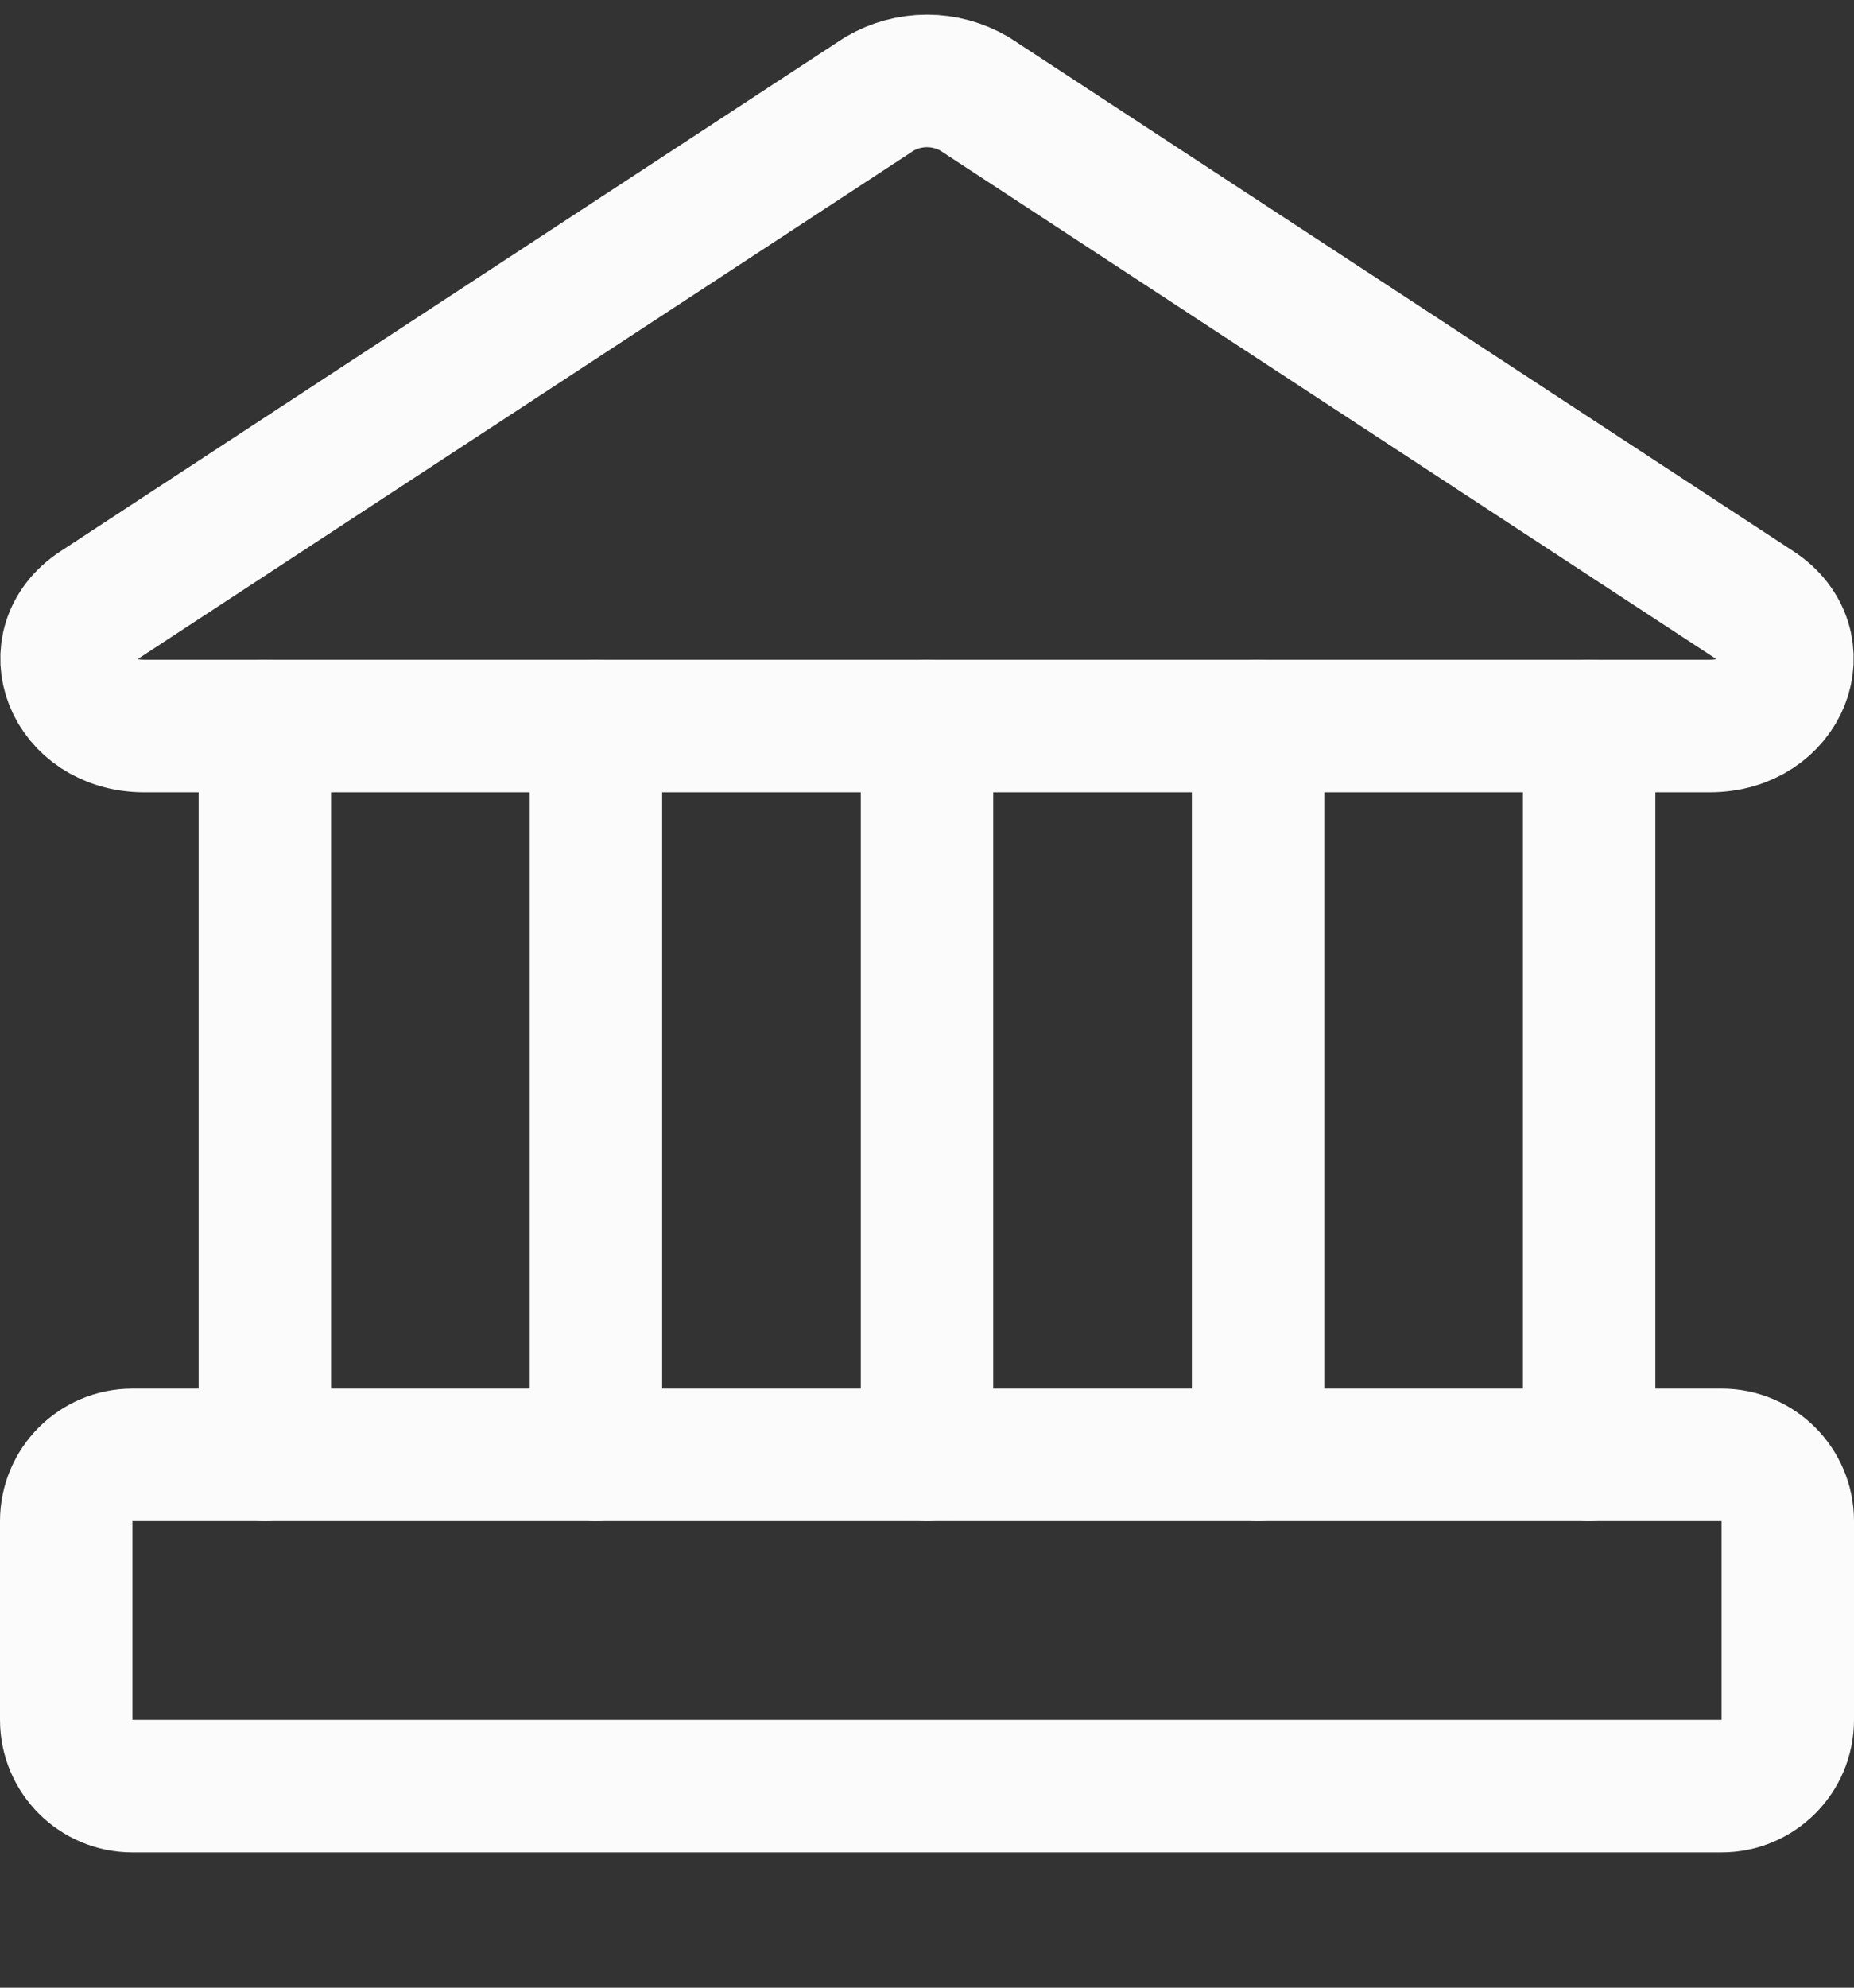
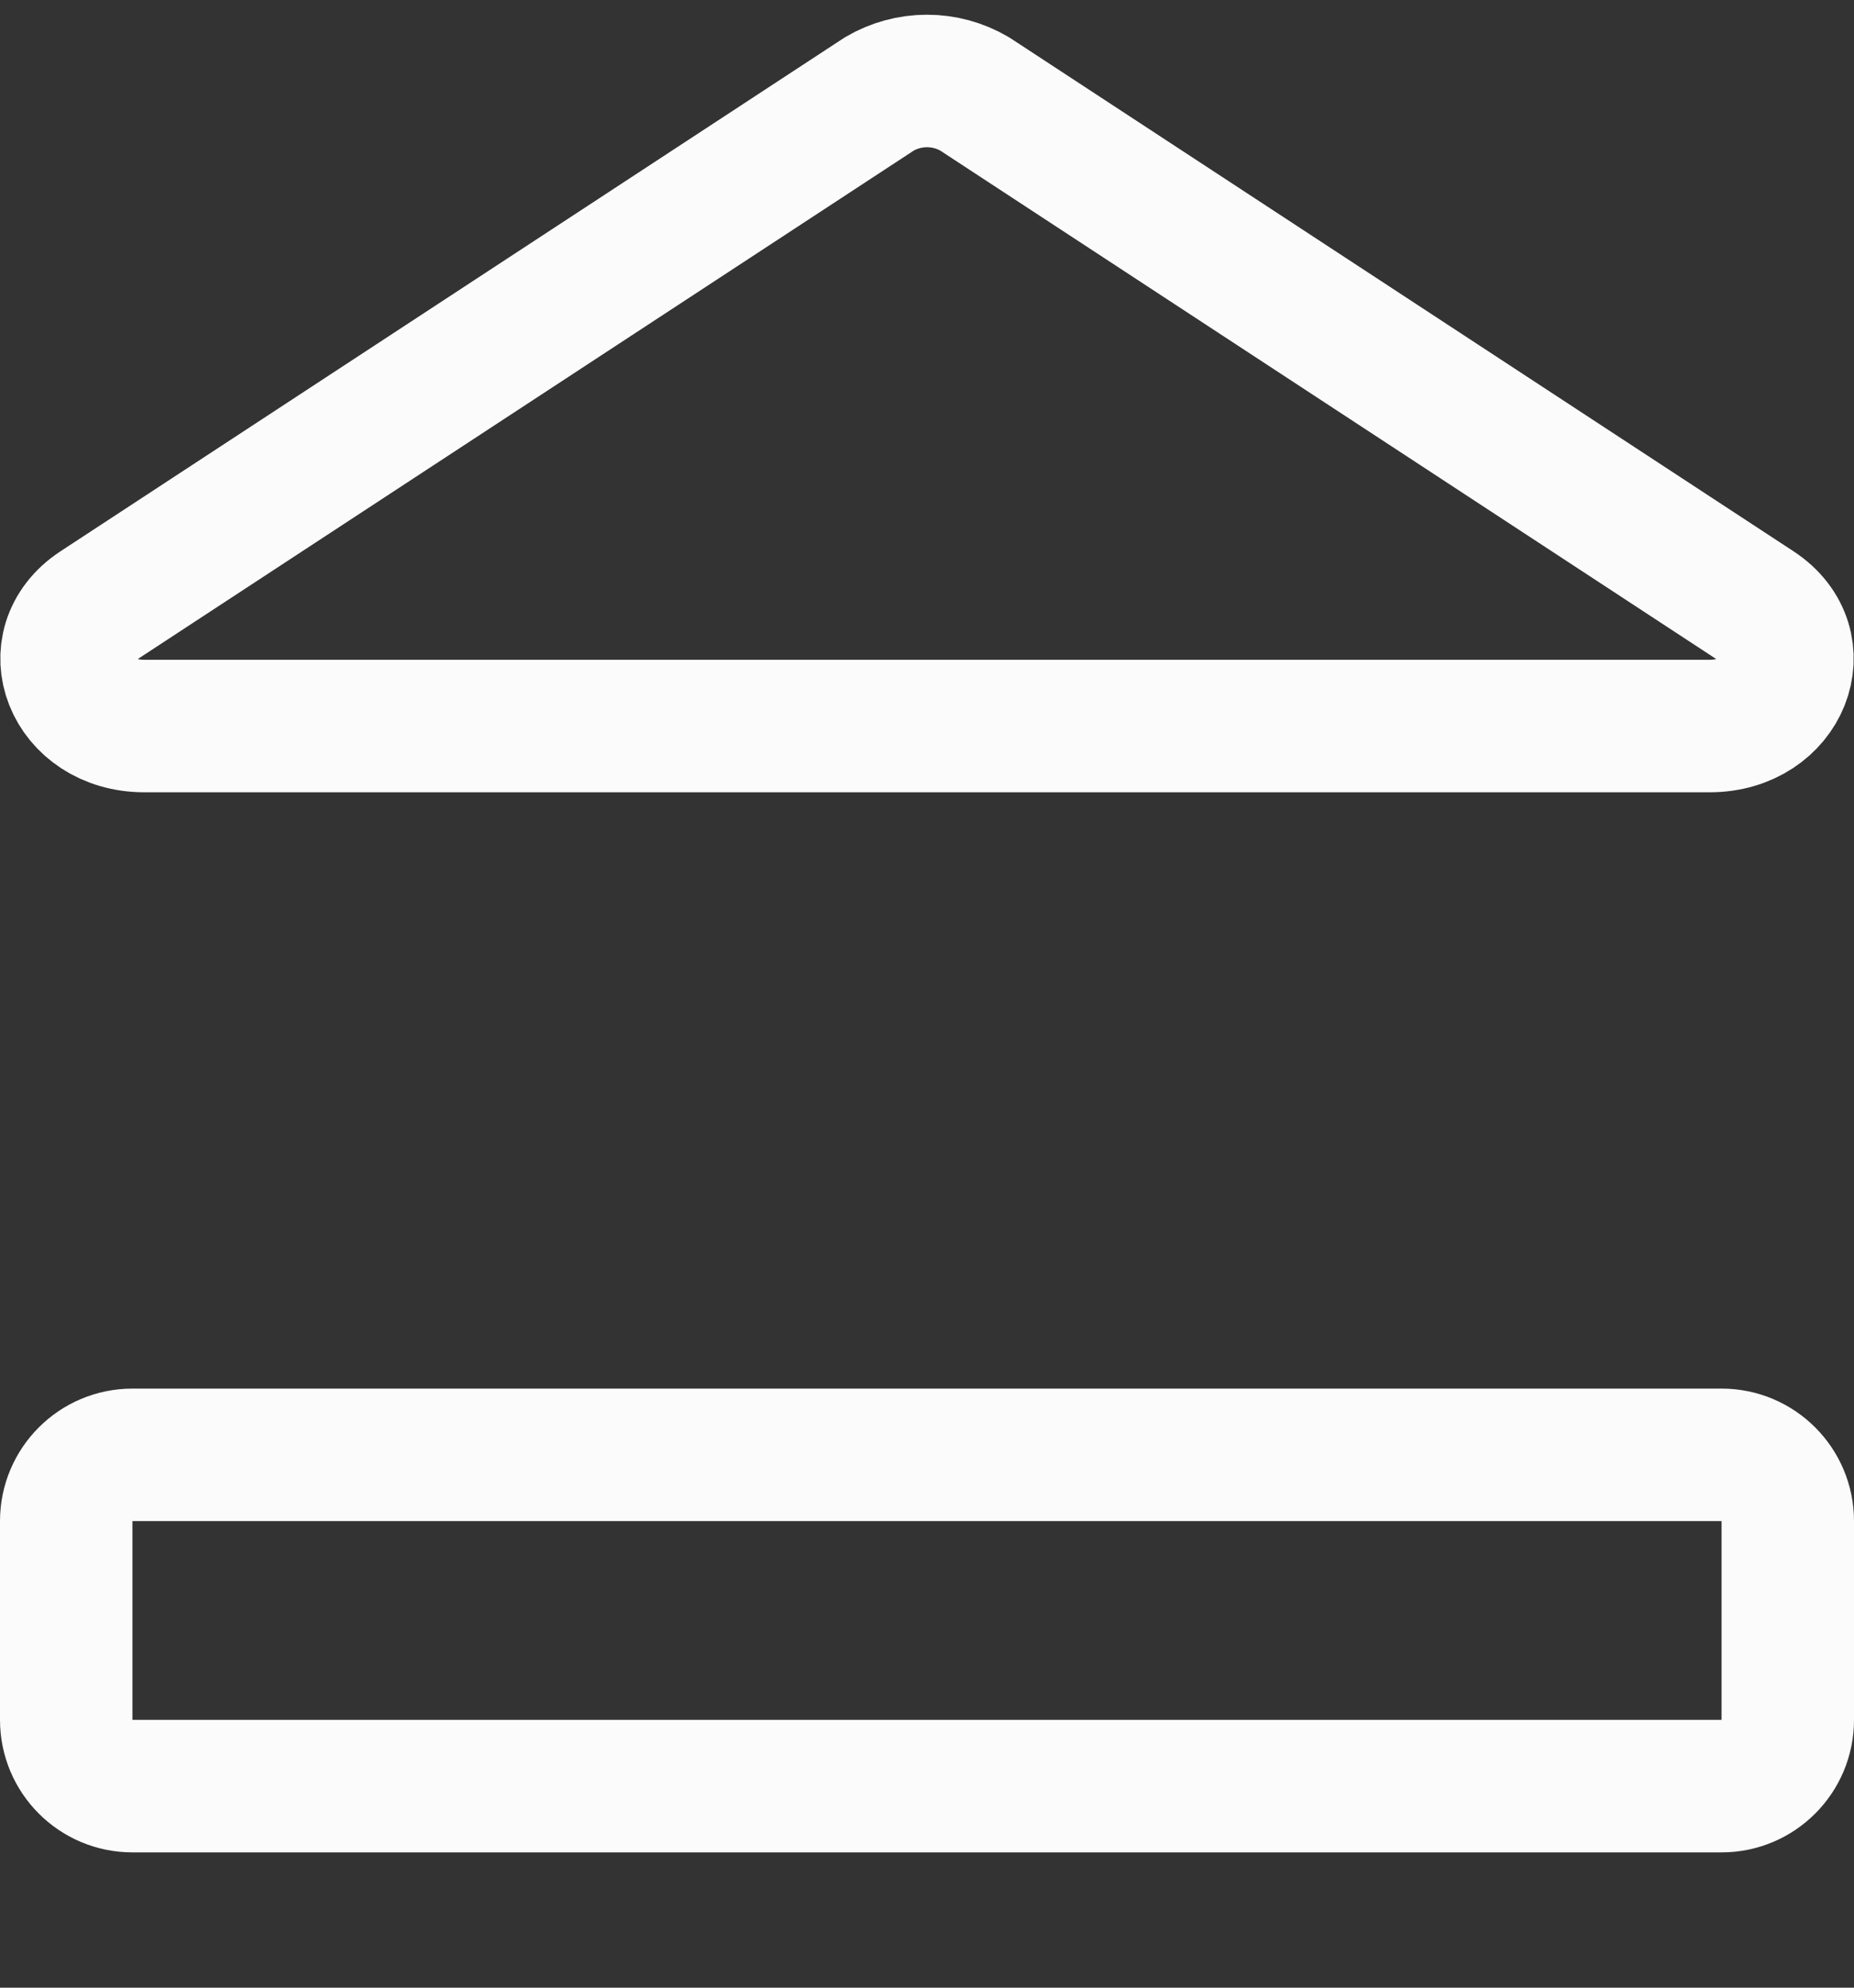
<svg xmlns="http://www.w3.org/2000/svg" width="14" height="15" viewBox="0 0 14 15" fill="none">
  <rect x="0" y="0" width="14" height="15" fill="#333333" stroke="none" />
  <path d="M12.91 5.479H1.09C0.53 5.479 0.29 4.869 0.73 4.579L6.64 0.709C6.749 0.645 6.873 0.611 7 0.611C7.127 0.611 7.251 0.645 7.36 0.709L13.27 4.579C13.71 4.869 13.47 5.479 12.91 5.479Z" stroke="#FBFBFB" stroke-linecap="round" stroke-linejoin="round" />
  <path d="M13 10.979H1C0.724 10.979 0.5 11.203 0.5 11.479V12.979C0.5 13.255 0.724 13.479 1 13.479H13C13.276 13.479 13.5 13.255 13.5 12.979V11.479C13.5 11.203 13.276 10.979 13 10.979Z" stroke="#FBFBFB" stroke-linecap="round" stroke-linejoin="round" />
-   <path d="M2 5.479V10.979" stroke="#FBFBFB" stroke-linecap="round" stroke-linejoin="round" />
-   <path d="M4.5 5.479V10.979" stroke="#FBFBFB" stroke-linecap="round" stroke-linejoin="round" />
-   <path d="M7 5.479V10.979" stroke="#FBFBFB" stroke-linecap="round" stroke-linejoin="round" />
-   <path d="M9.5 5.479V10.979" stroke="#FBFBFB" stroke-linecap="round" stroke-linejoin="round" />
-   <path d="M12 5.479V10.979" stroke="#FBFBFB" stroke-linecap="round" stroke-linejoin="round" />
</svg>